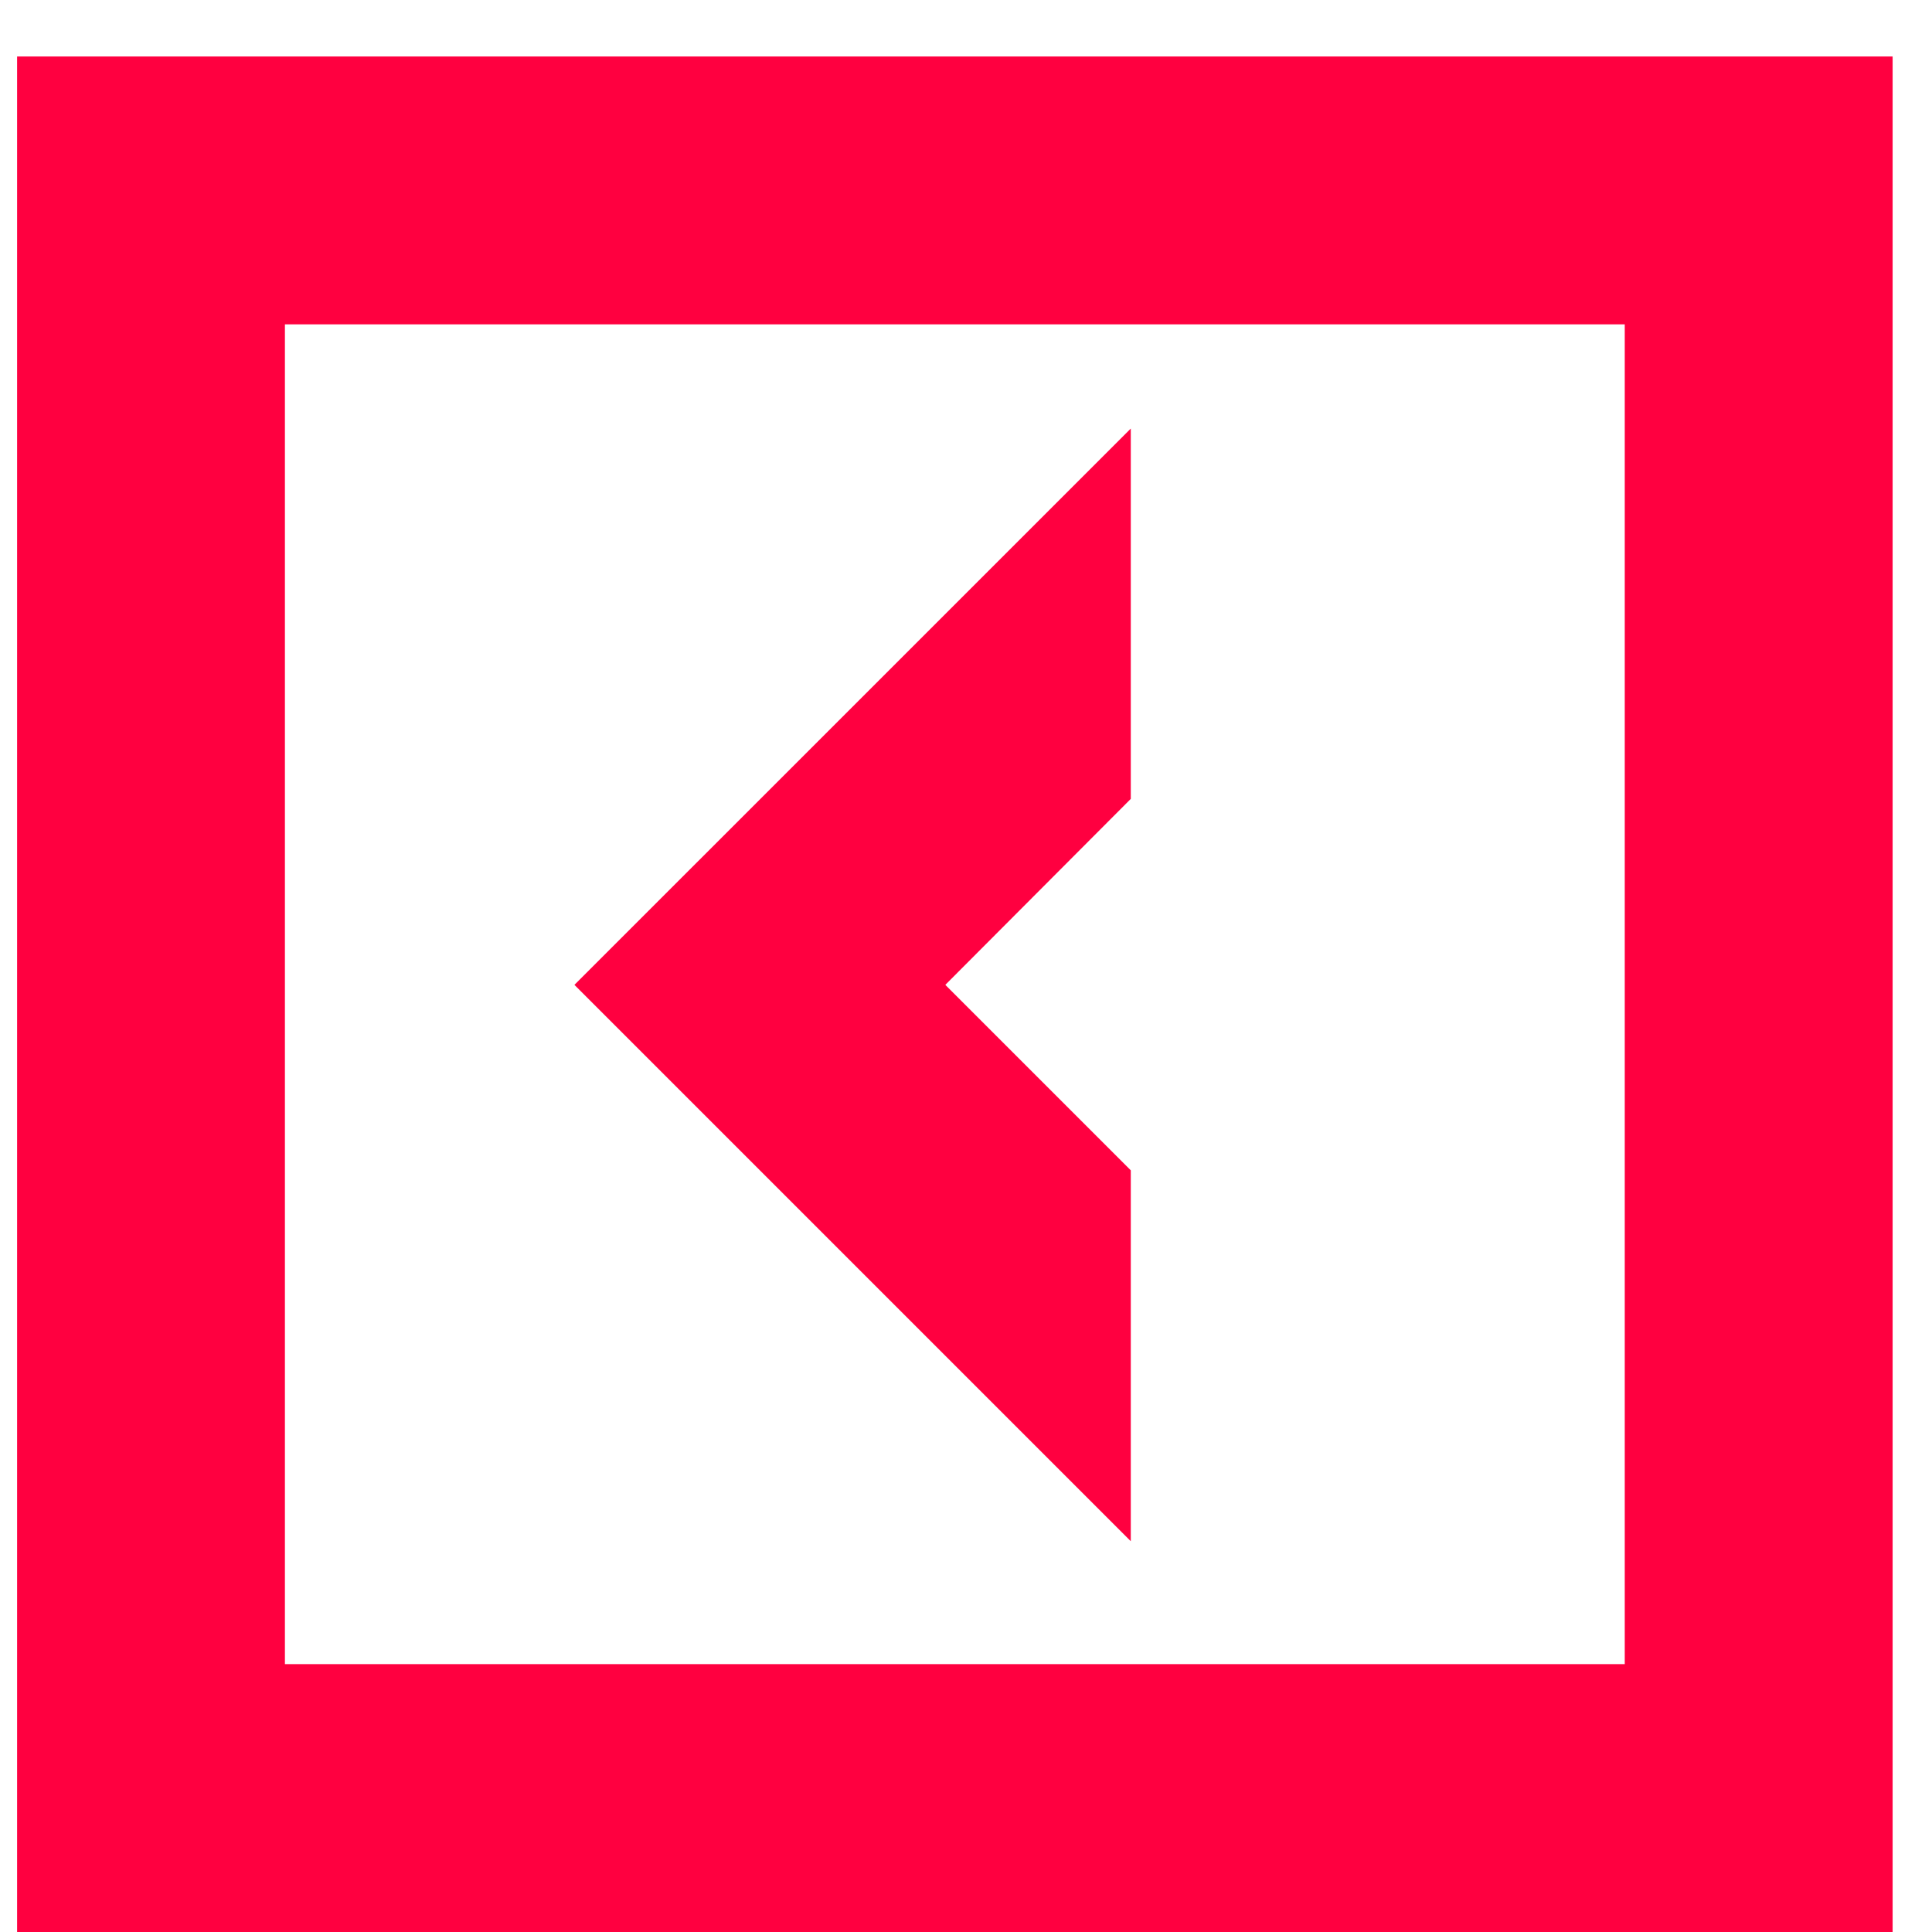
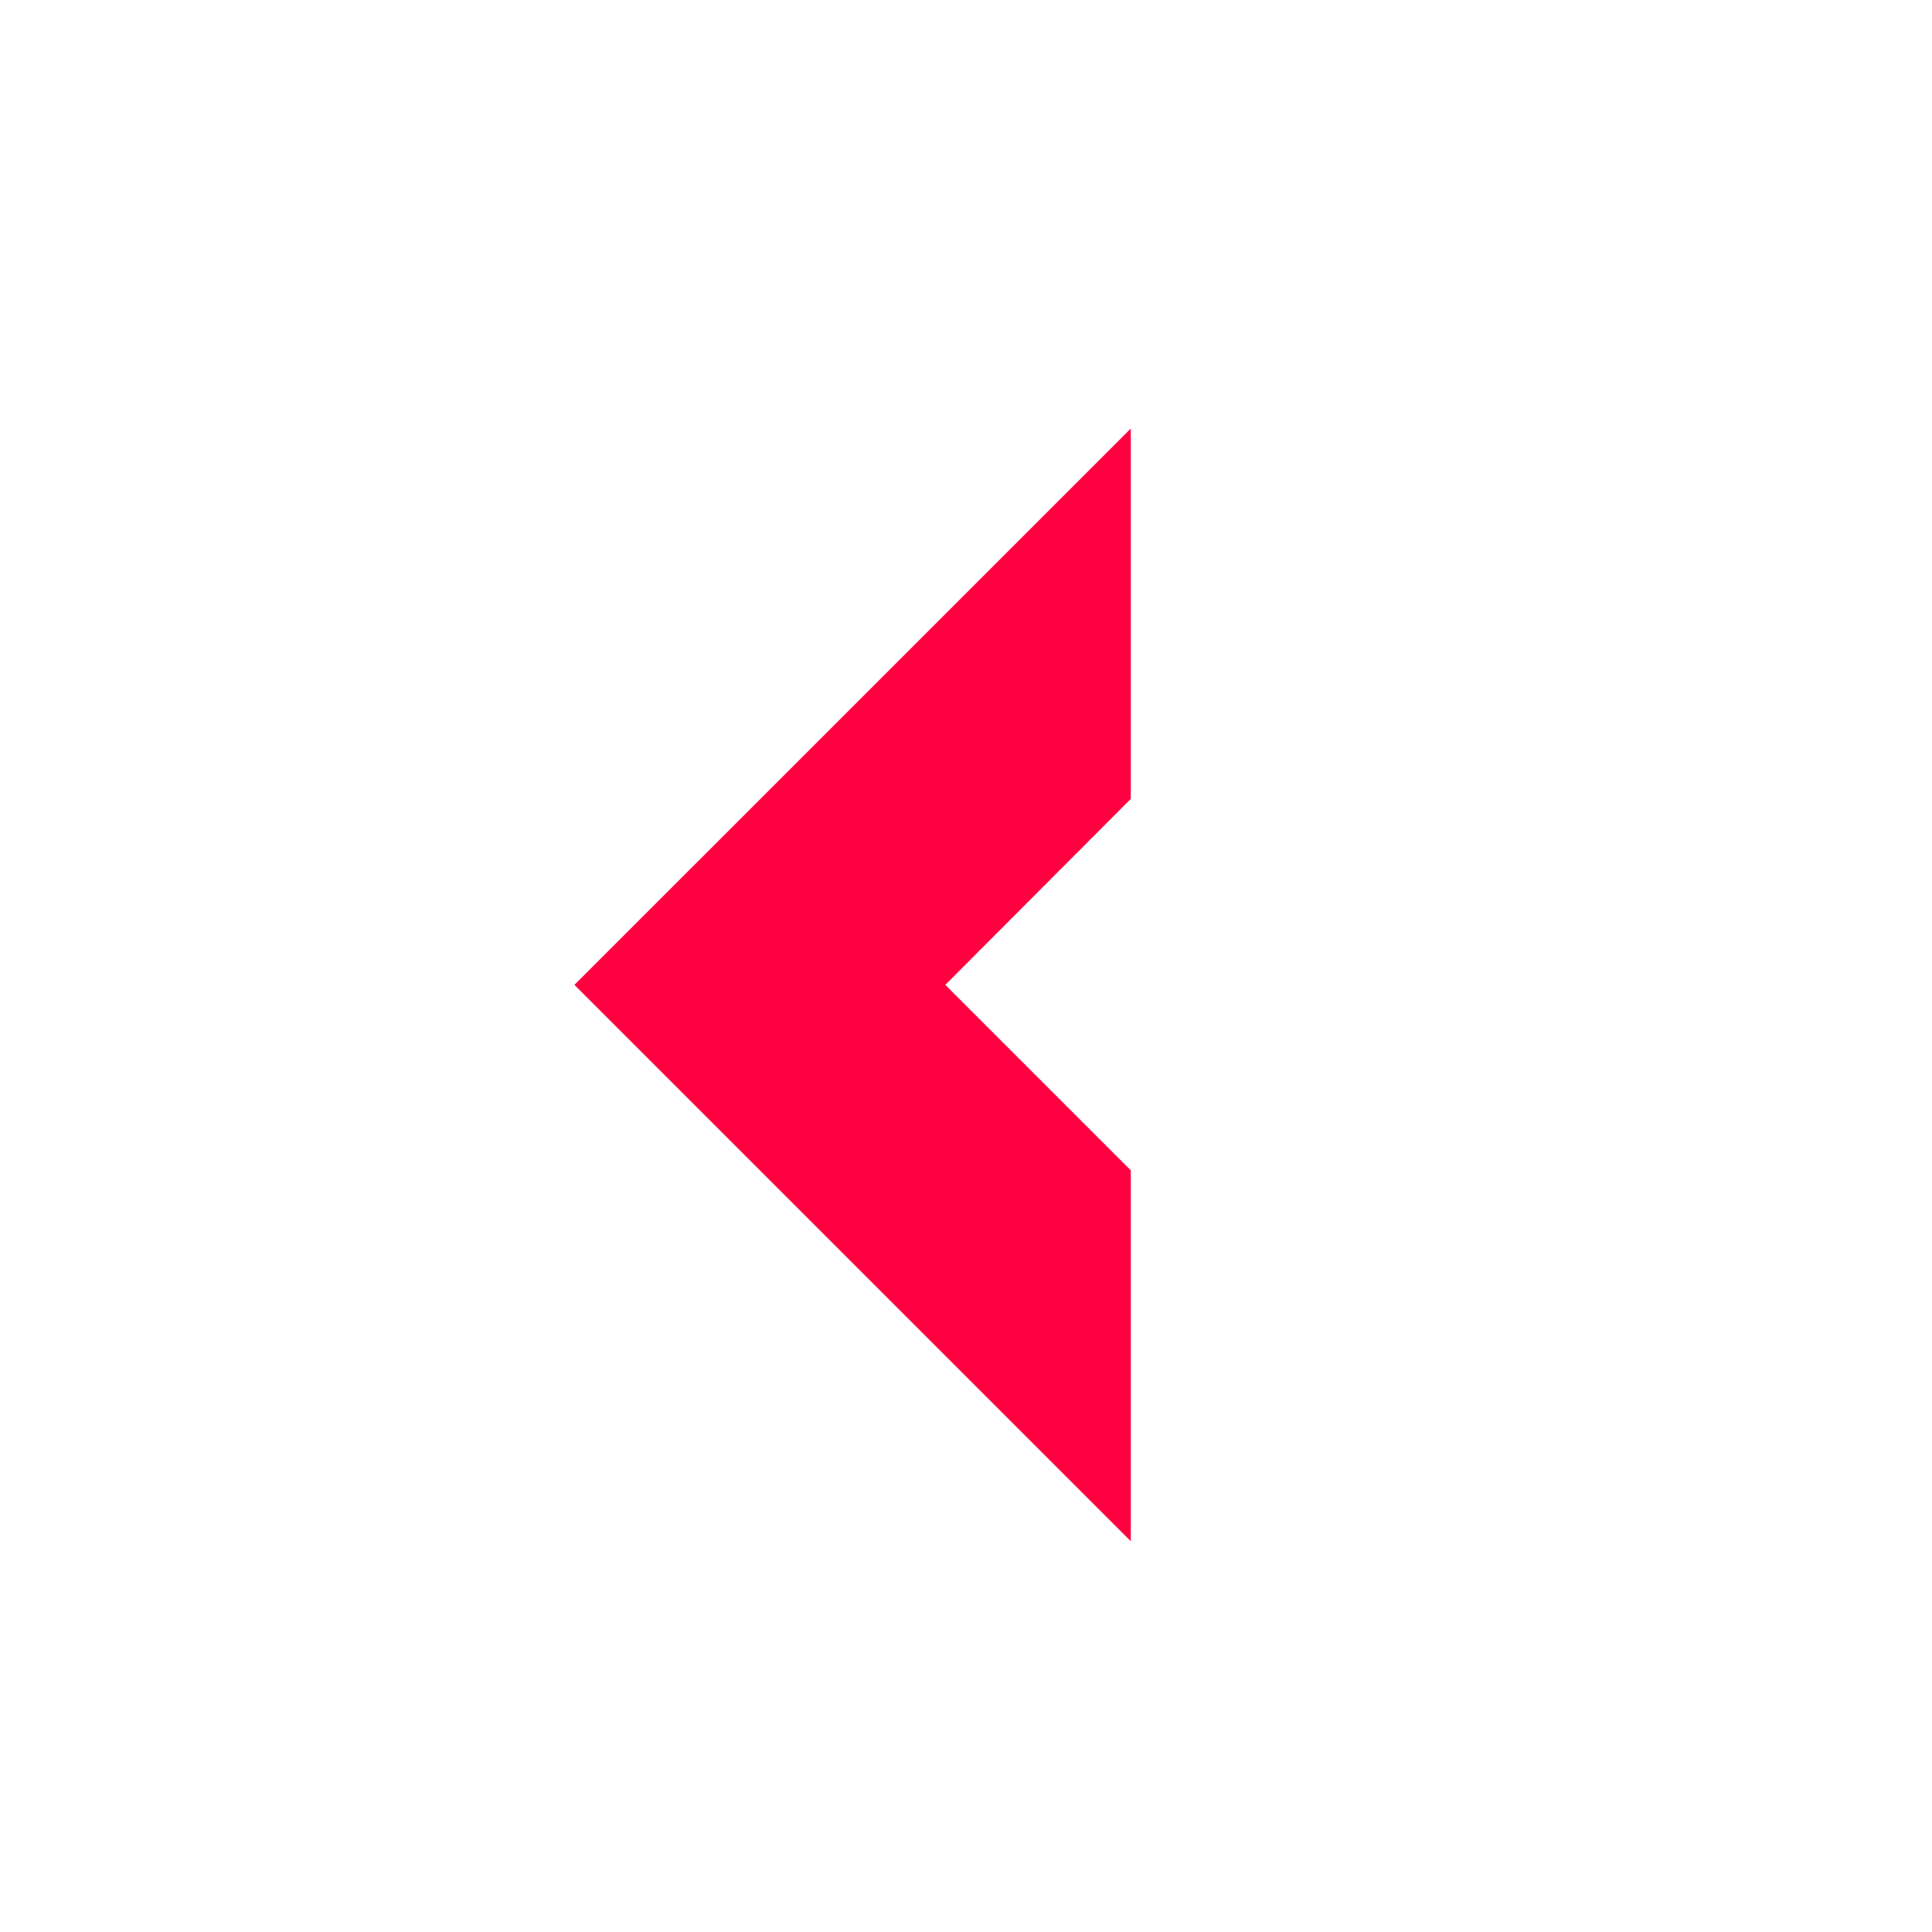
<svg xmlns="http://www.w3.org/2000/svg" width="34" height="34" viewBox="0 0 34 34" fill="none">
  <path d="M19.9 20.596L16.636 17.332L19.9 14.059V7.542L10.109 17.332L19.9 27.123V20.596Z" fill="#FF0040" />
-   <path d="M0.301 0.994V34H33.307V0.994H0.301ZM28.593 29.286H5.014V5.708H28.593V29.286Z" fill="#FF0040" />
</svg>